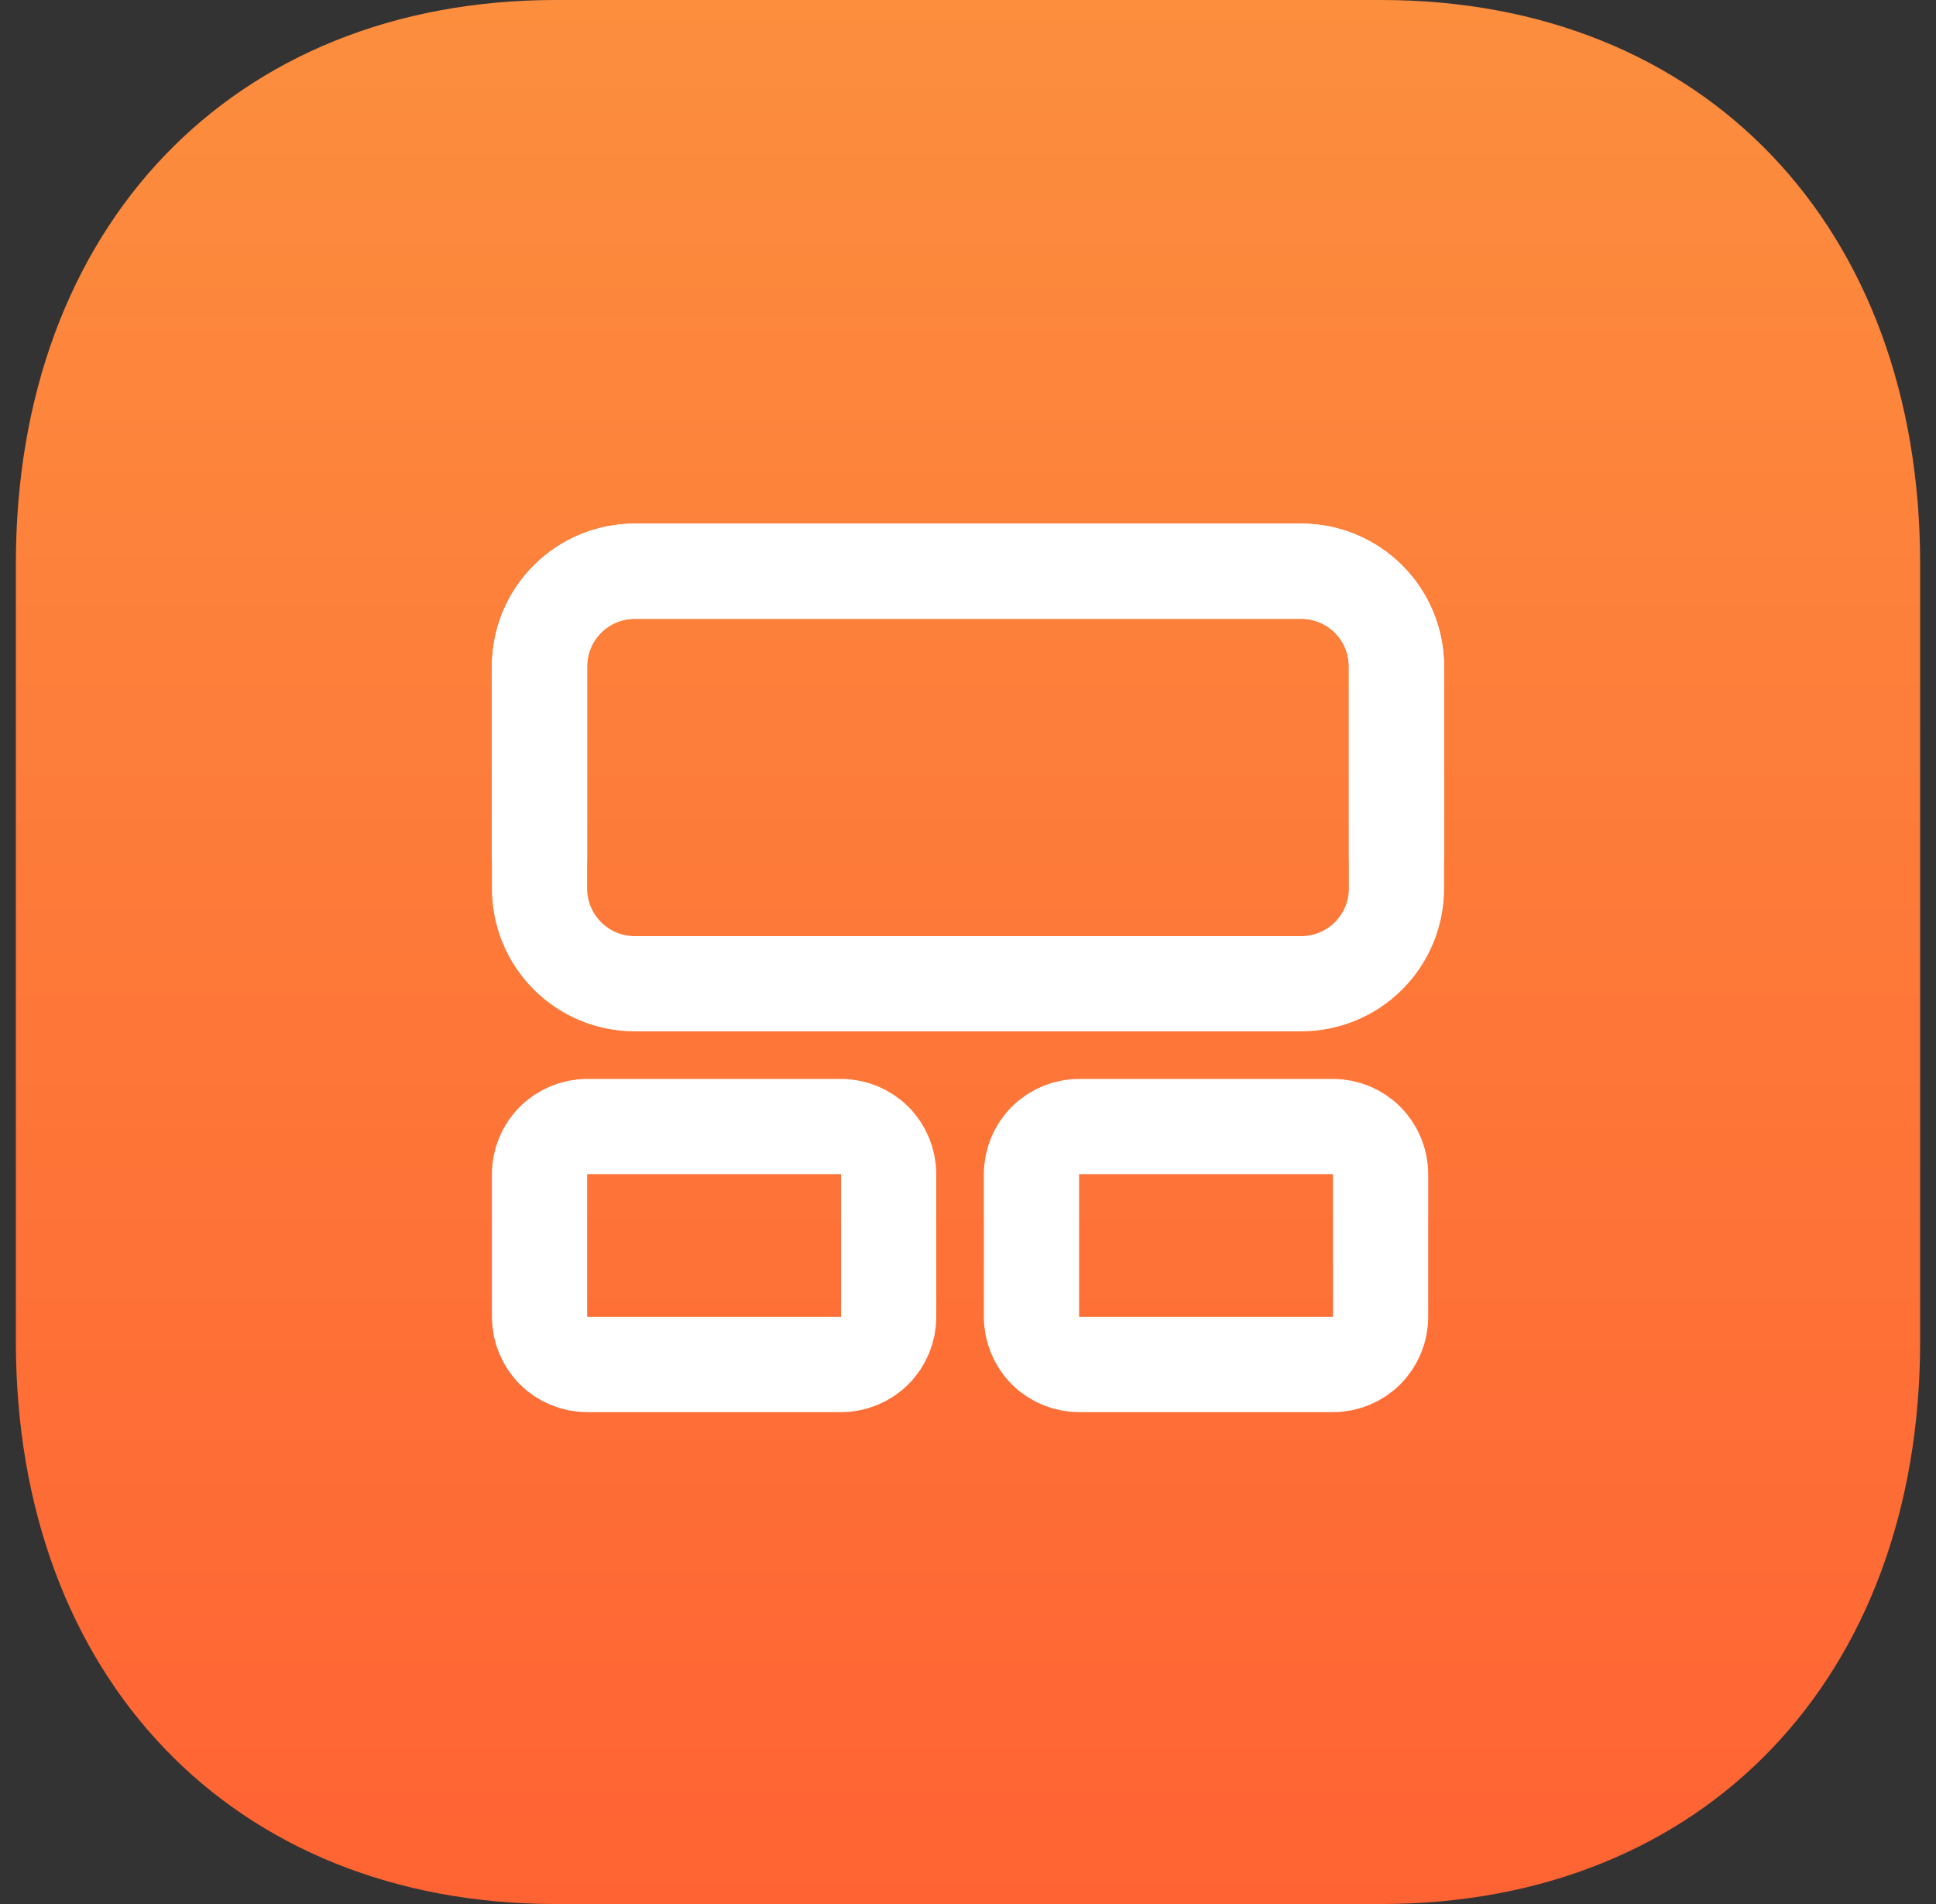
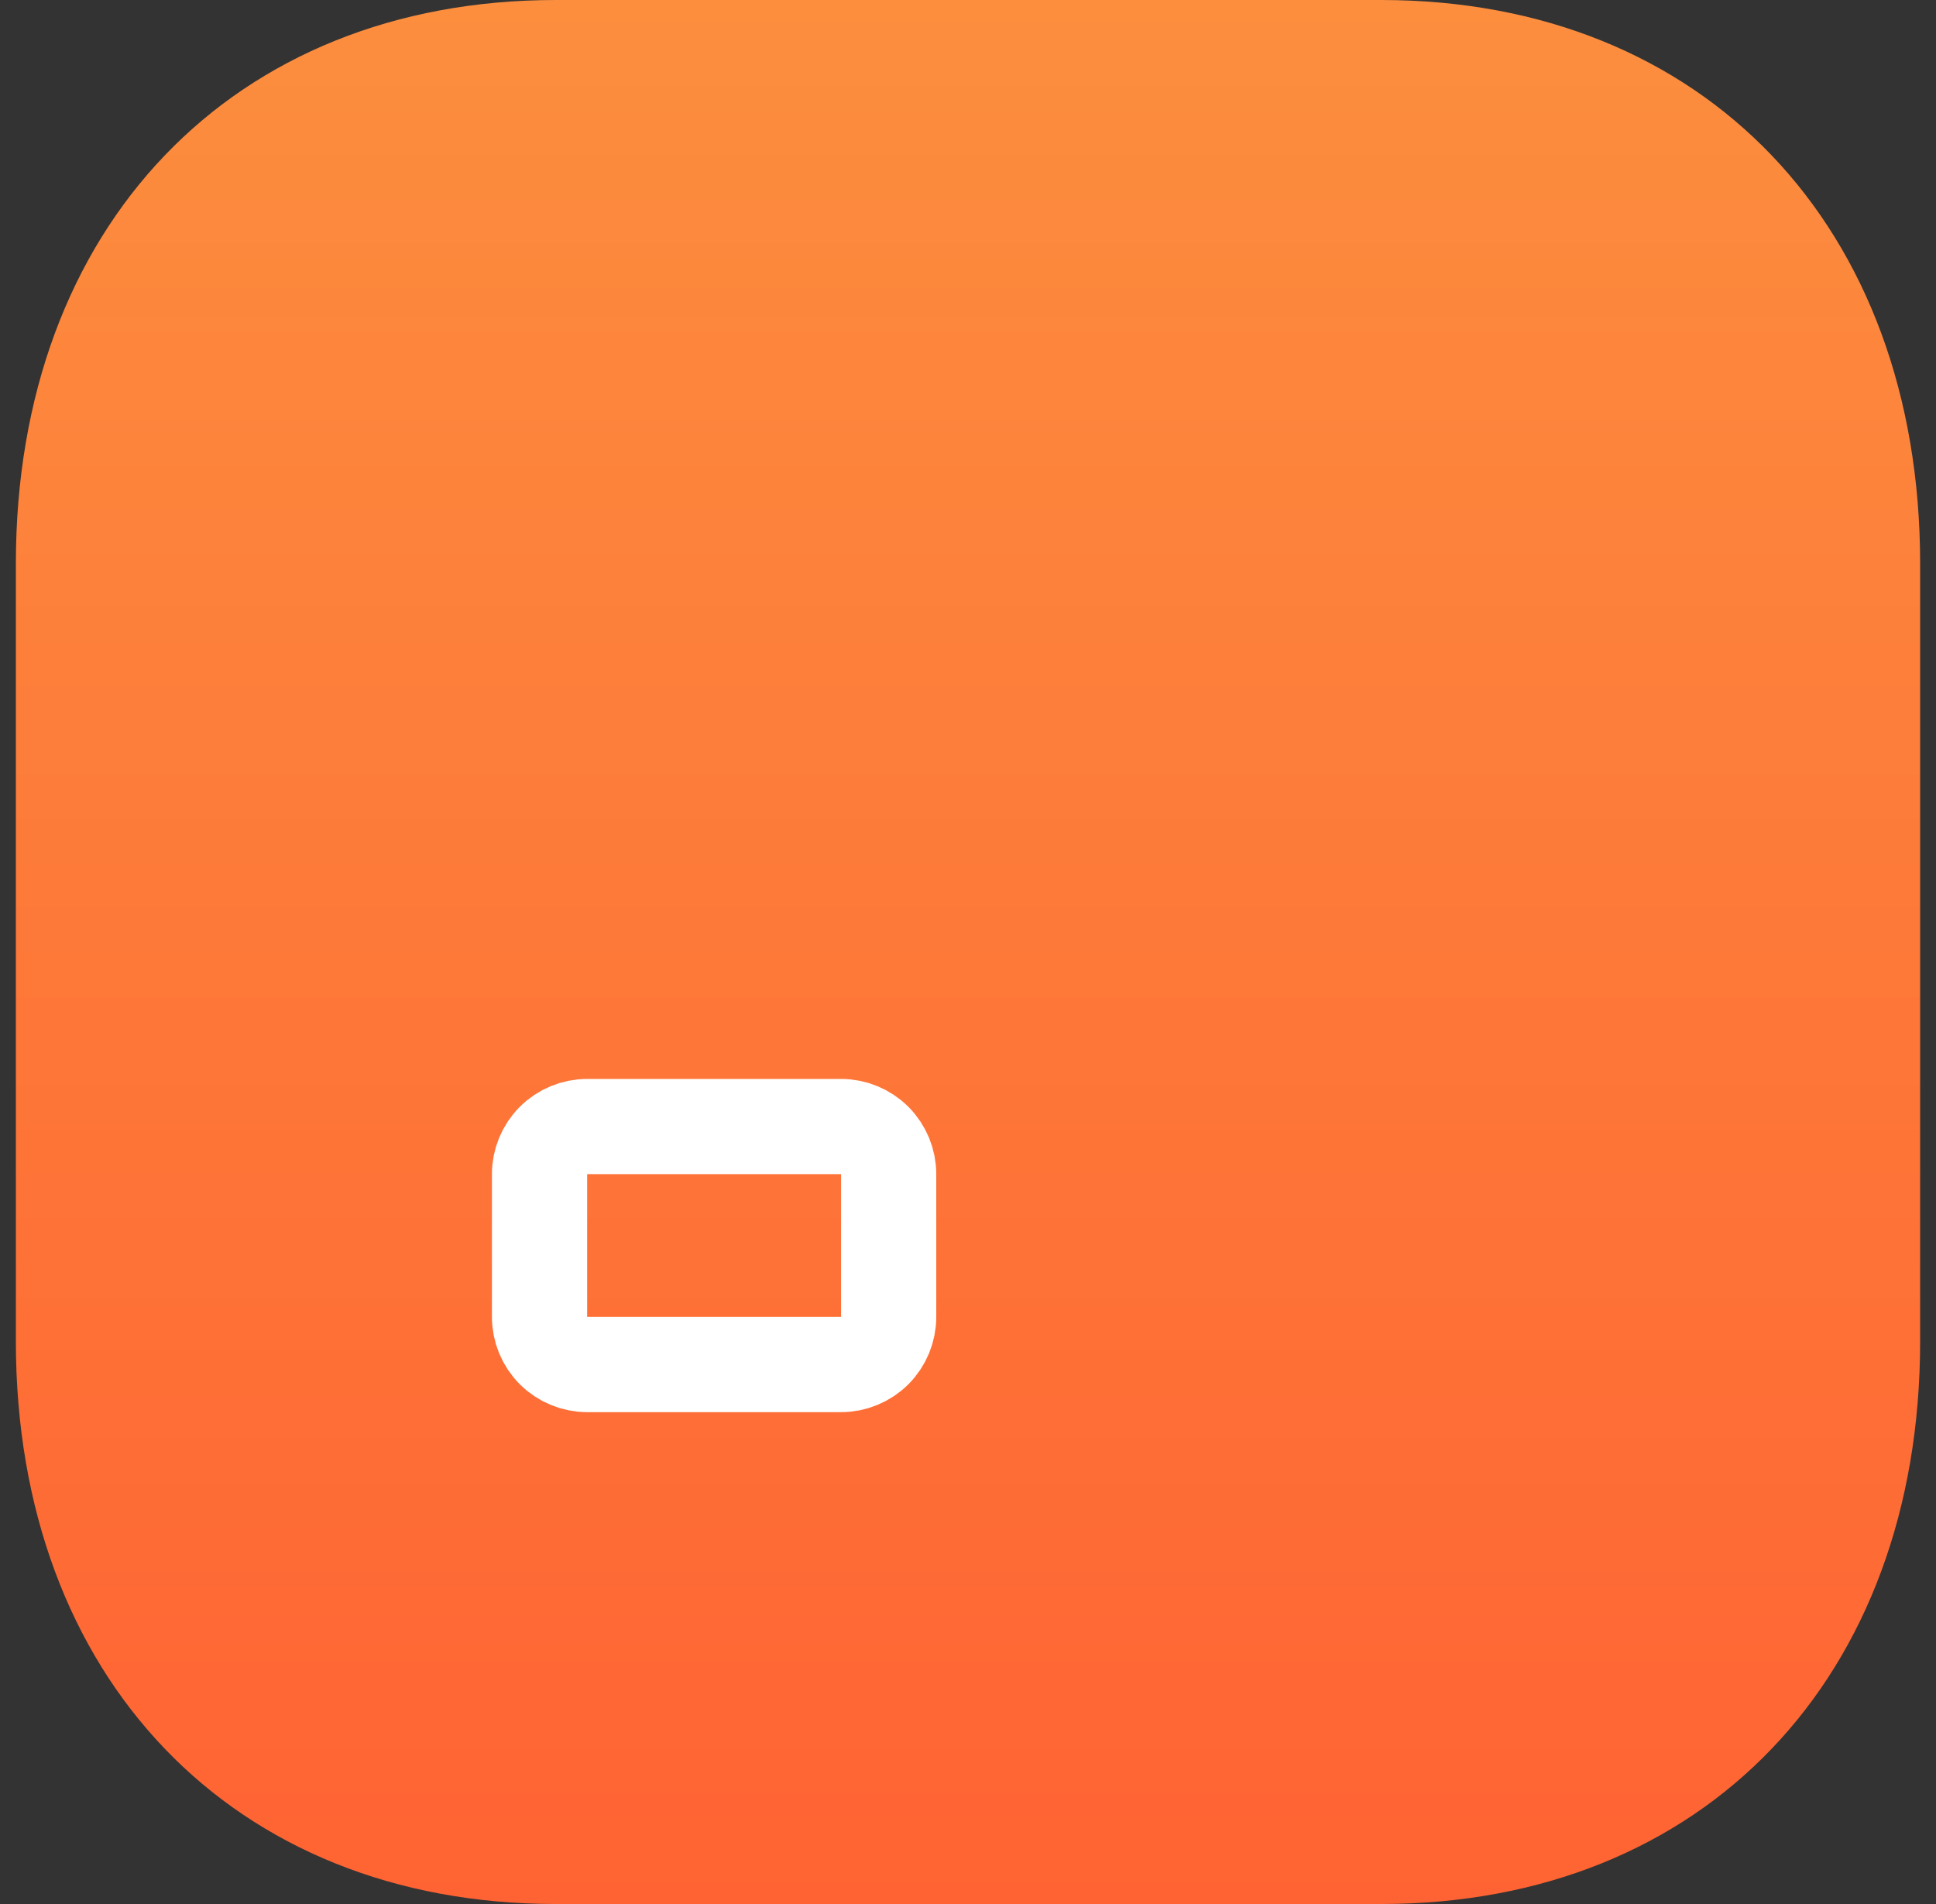
<svg xmlns="http://www.w3.org/2000/svg" width="61" height="60" viewBox="0 0 61 60" fill="none">
  <rect x="0" y="0" width="61" height="60" fill="#333333" stroke="none" />
  <path d="M43.52 0H17.51C7.34 0 0.5 7.14 0.5 17.76V42.27C0.5 52.86 7.34 60 17.51 60H43.52C53.69 60 60.5 52.86 60.5 42.27V17.76C60.5 7.14 53.69 0 43.52 0Z" fill="url(#paint0_linear_7033_3480)" />
-   <path d="M32 31H41C41.796 31 42.559 30.684 43.121 30.121C43.684 29.559 44 28.796 44 28V21C44 20.204 43.684 19.441 43.121 18.879C42.559 18.316 41.796 18 41 18H20C19.204 18 18.441 18.316 17.879 18.879C17.316 19.441 17 20.204 17 21V27" stroke="white" stroke-width="3" stroke-linecap="round" stroke-linejoin="round" />
-   <path d="M33 31H20C19.204 31 18.441 30.684 17.879 30.121C17.316 29.559 17 28.796 17 28V21C17 20.204 17.316 19.441 17.879 18.879C18.441 18.316 19.204 18 20 18H41C41.796 18 42.559 18.316 43.121 18.879C43.684 19.441 44 20.204 44 21V27" stroke="white" stroke-width="3" stroke-linecap="round" stroke-linejoin="round" />
  <path d="M28 37C28 36.602 27.842 36.221 27.561 35.939C27.279 35.658 26.898 35.5 26.5 35.5H18.5C18.102 35.5 17.721 35.658 17.439 35.939C17.158 36.221 17 36.602 17 37V41.5C17 41.898 17.158 42.279 17.439 42.561C17.721 42.842 18.102 43 18.5 43H26.5C26.898 43 27.279 42.842 27.561 42.561C27.842 42.279 28 41.898 28 41.5V37Z" stroke="white" stroke-width="3" stroke-linecap="round" stroke-linejoin="round" />
-   <path d="M43.5 37C43.5 36.602 43.342 36.221 43.061 35.939C42.779 35.658 42.398 35.5 42 35.5H34C33.602 35.5 33.221 35.658 32.939 35.939C32.658 36.221 32.5 36.602 32.5 37V41.5C32.5 41.898 32.658 42.279 32.939 42.561C33.221 42.842 33.602 43 34 43H42C42.398 43 42.779 42.842 43.061 42.561C43.342 42.279 43.5 41.898 43.5 41.5V37Z" stroke="white" stroke-width="3" stroke-linecap="round" stroke-linejoin="round" />
  <defs>
    <linearGradient id="paint0_linear_7033_3480" x1="30.5" y1="0" x2="30.5" y2="60" gradientUnits="userSpaceOnUse">
      <stop stop-color="#FC8E3E" />
      <stop offset="1" stop-color="#FF6333" />
    </linearGradient>
  </defs>
</svg>